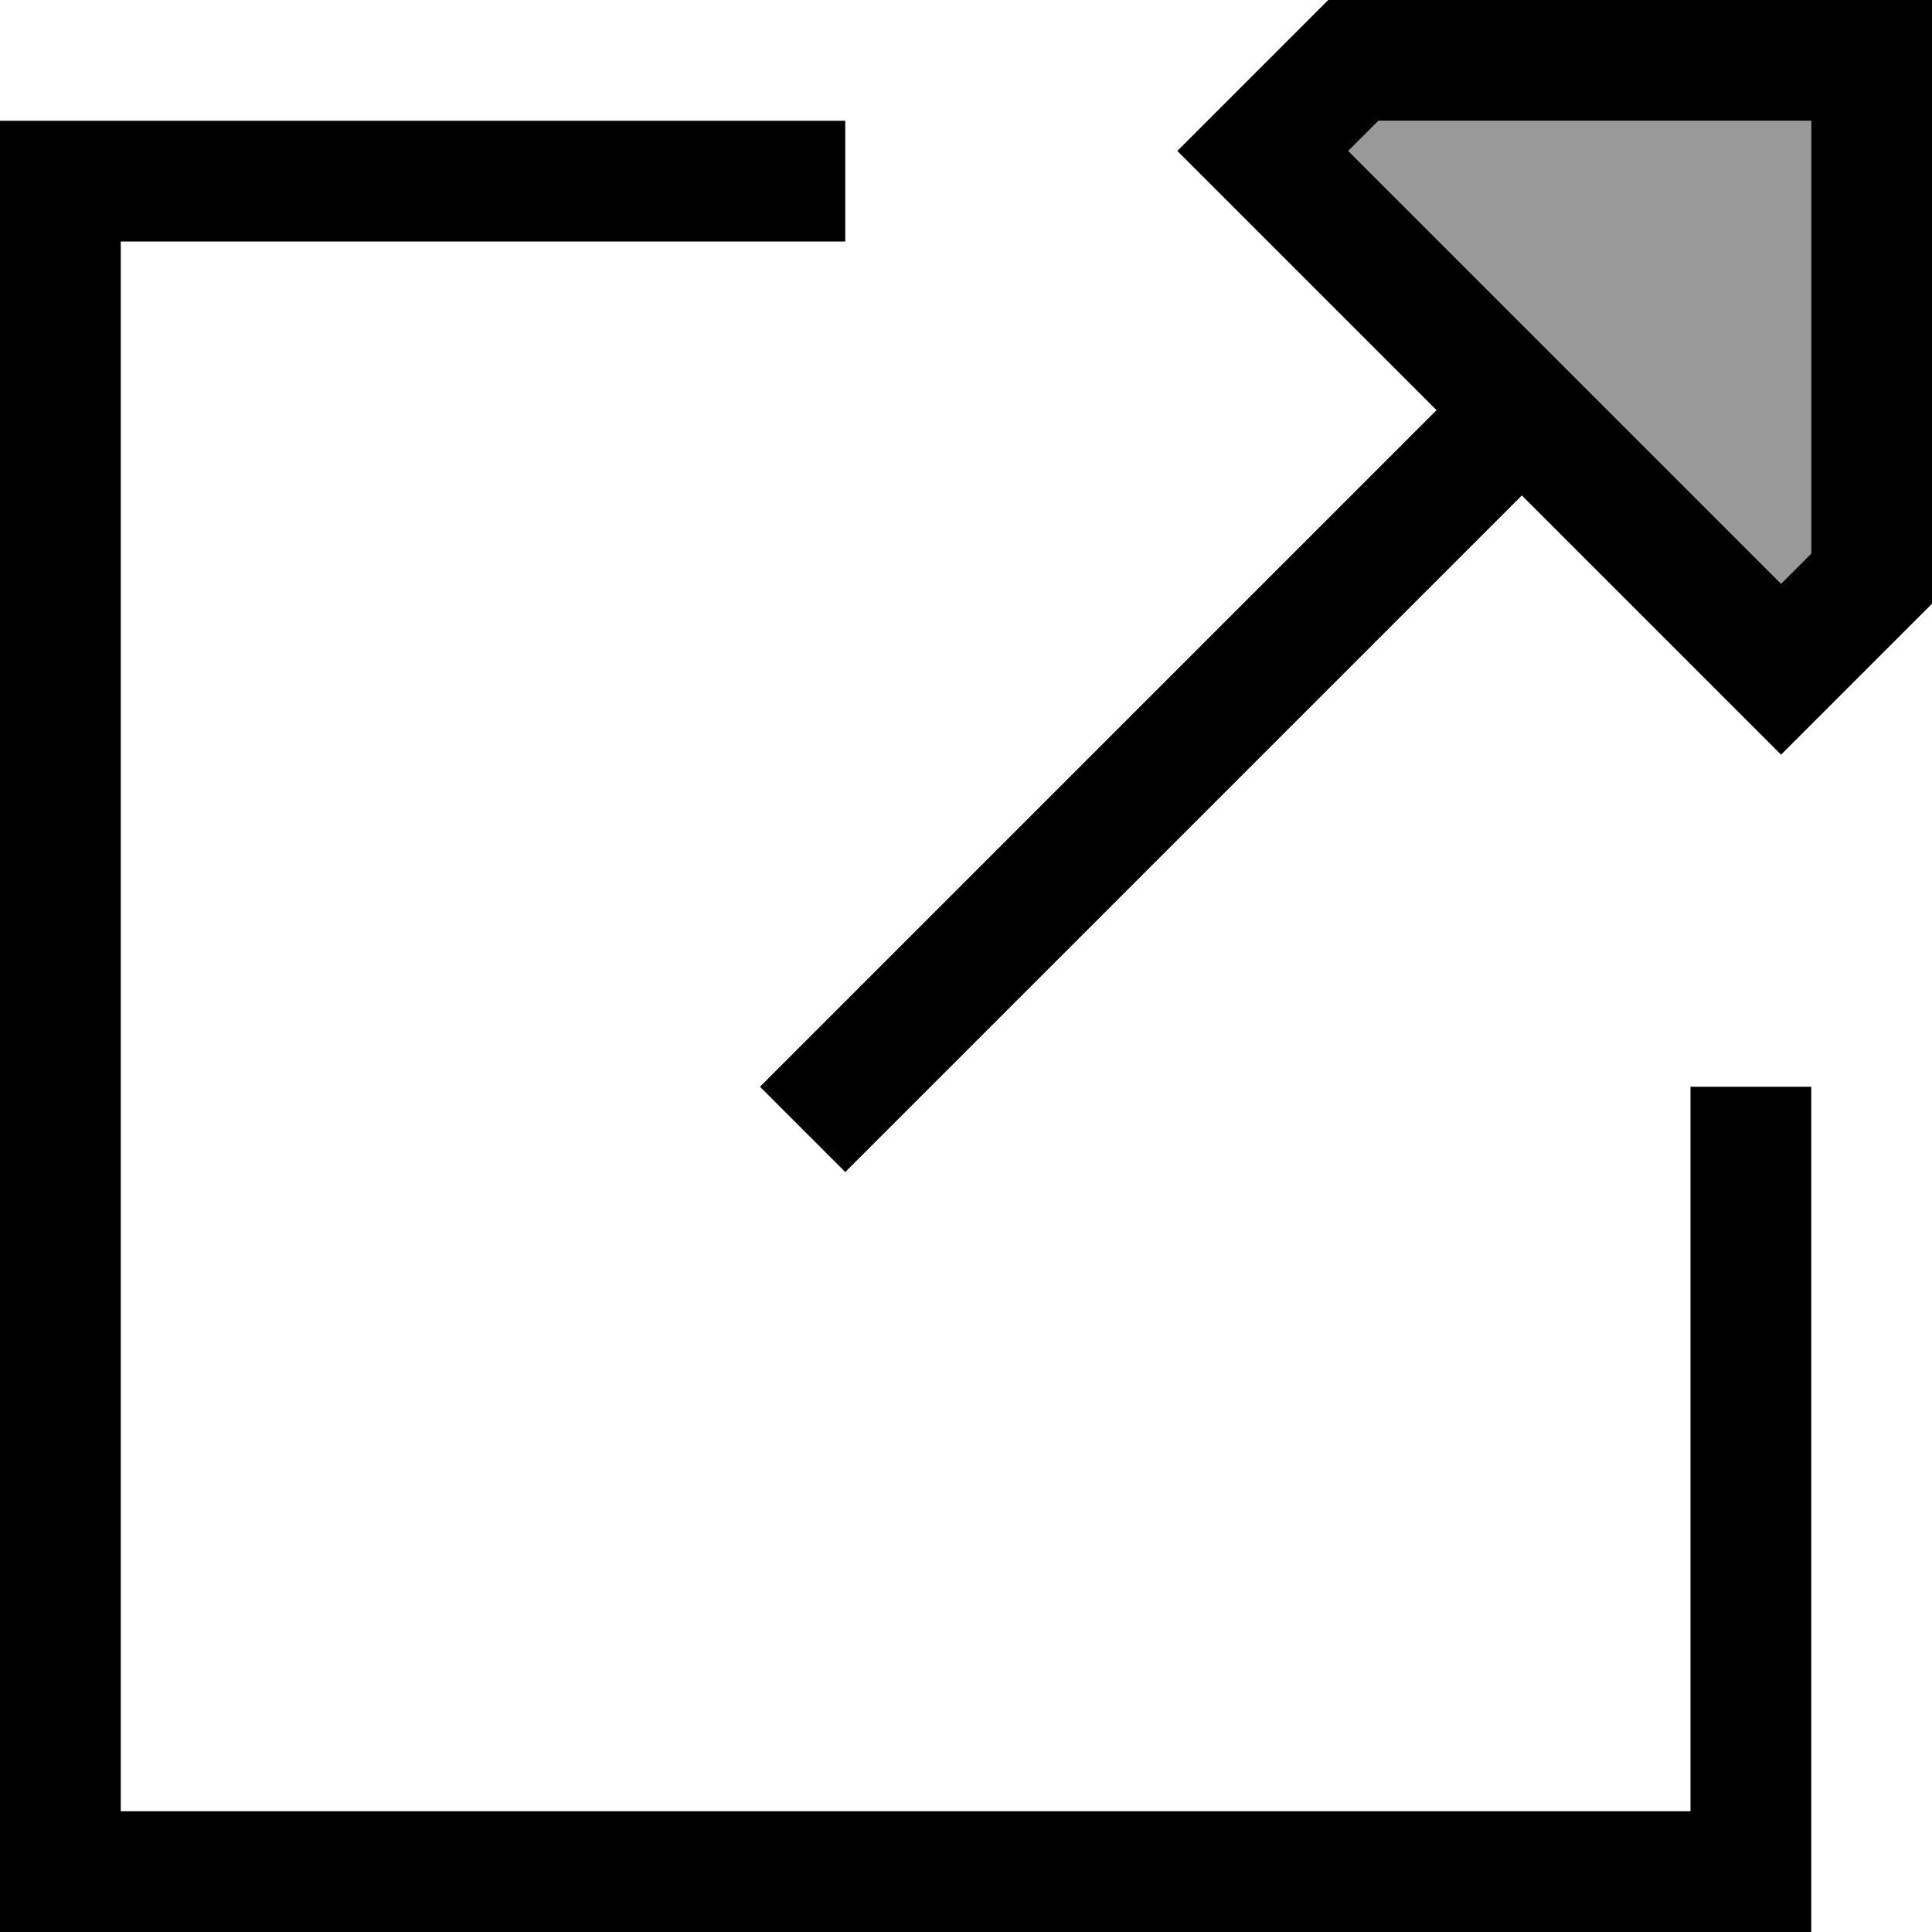
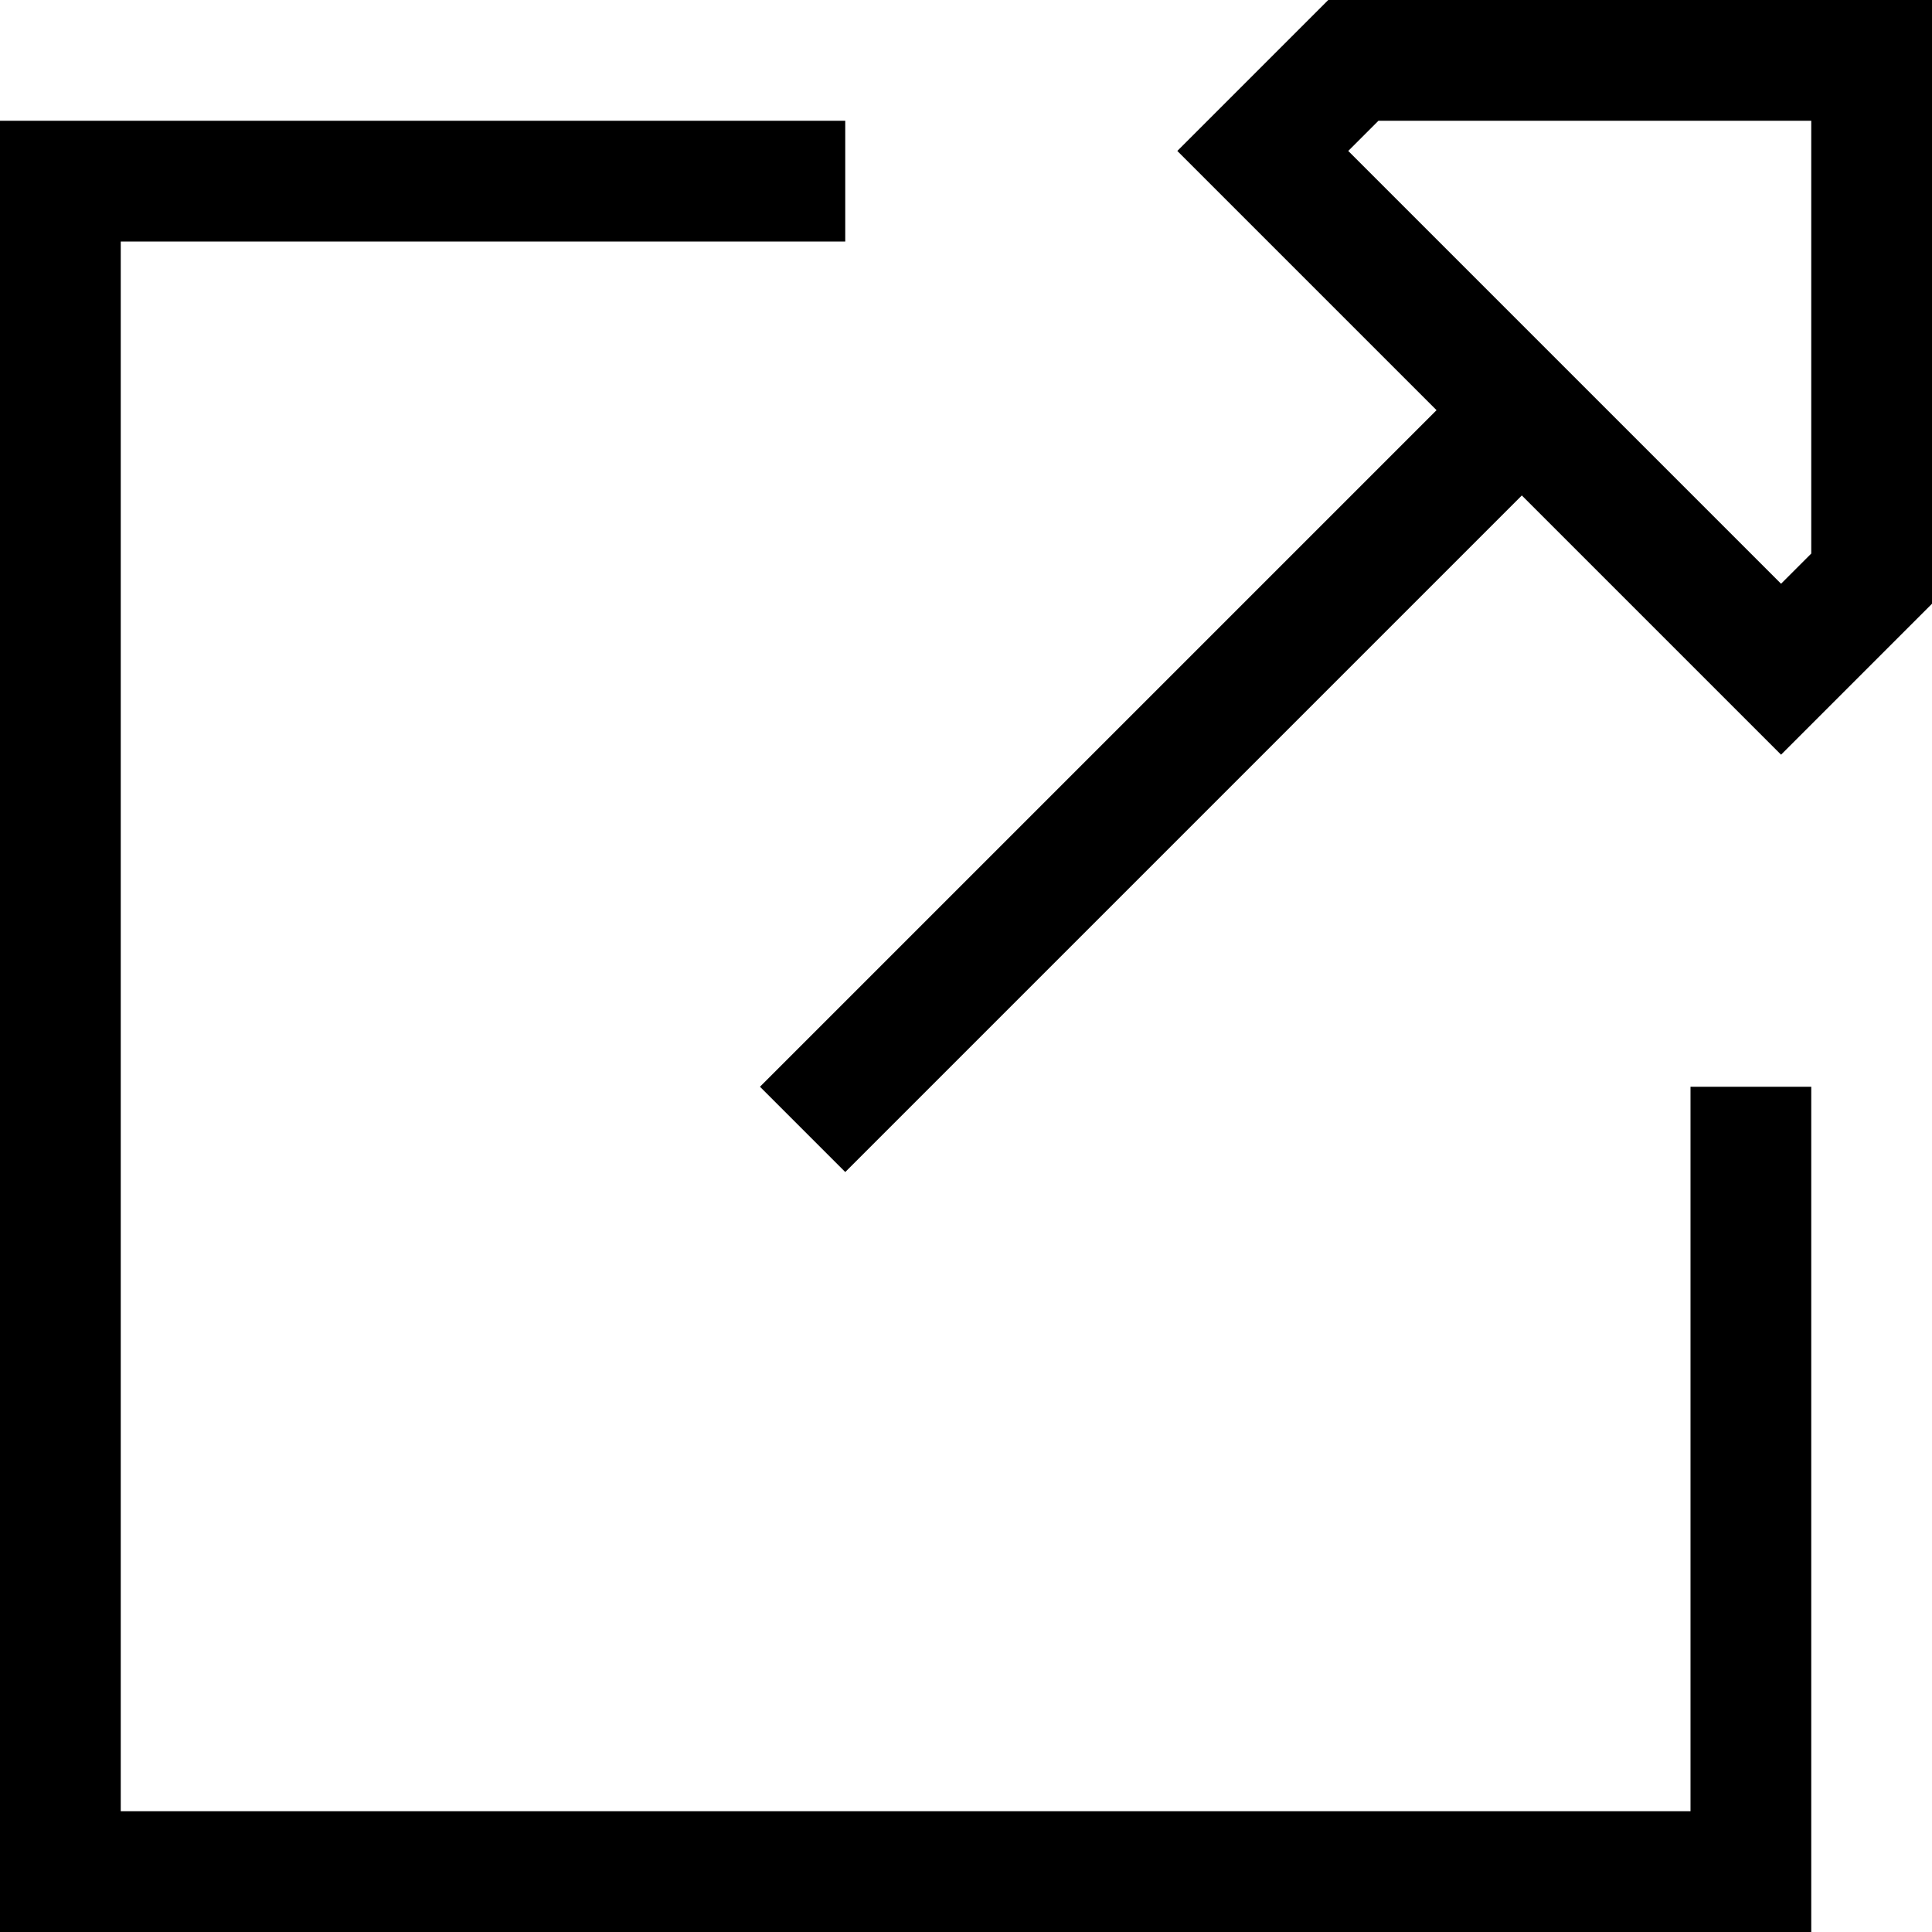
<svg xmlns="http://www.w3.org/2000/svg" viewBox="0 0 512 512">
  <defs>
    <style>.fa-secondary{opacity:.4}</style>
  </defs>
-   <path class="fa-secondary" d="M357.3 40L472 154.7l8-8L480 32 365.3 32l-8 8z" />
  <path class="fa-primary" d="M365.3 32l-8 8L472 154.7l8-8L480 32 365.3 32zM480 0l32 0 0 32 0 128-17.4 17.4L472 200l-22.6-22.6-46.1-46.1-168 168L224 310.6 201.4 288l11.3-11.3 168-168L334.6 62.6 312 40l22.6-22.6L352 0 480 0zM0 32l16 0 192 0 16 0 0 32-16 0L32 64l0 416 416 0 0-176 0-16 32 0 0 16 0 192 0 16-16 0L16 512 0 512l0-16L0 48 0 32z" />
</svg>